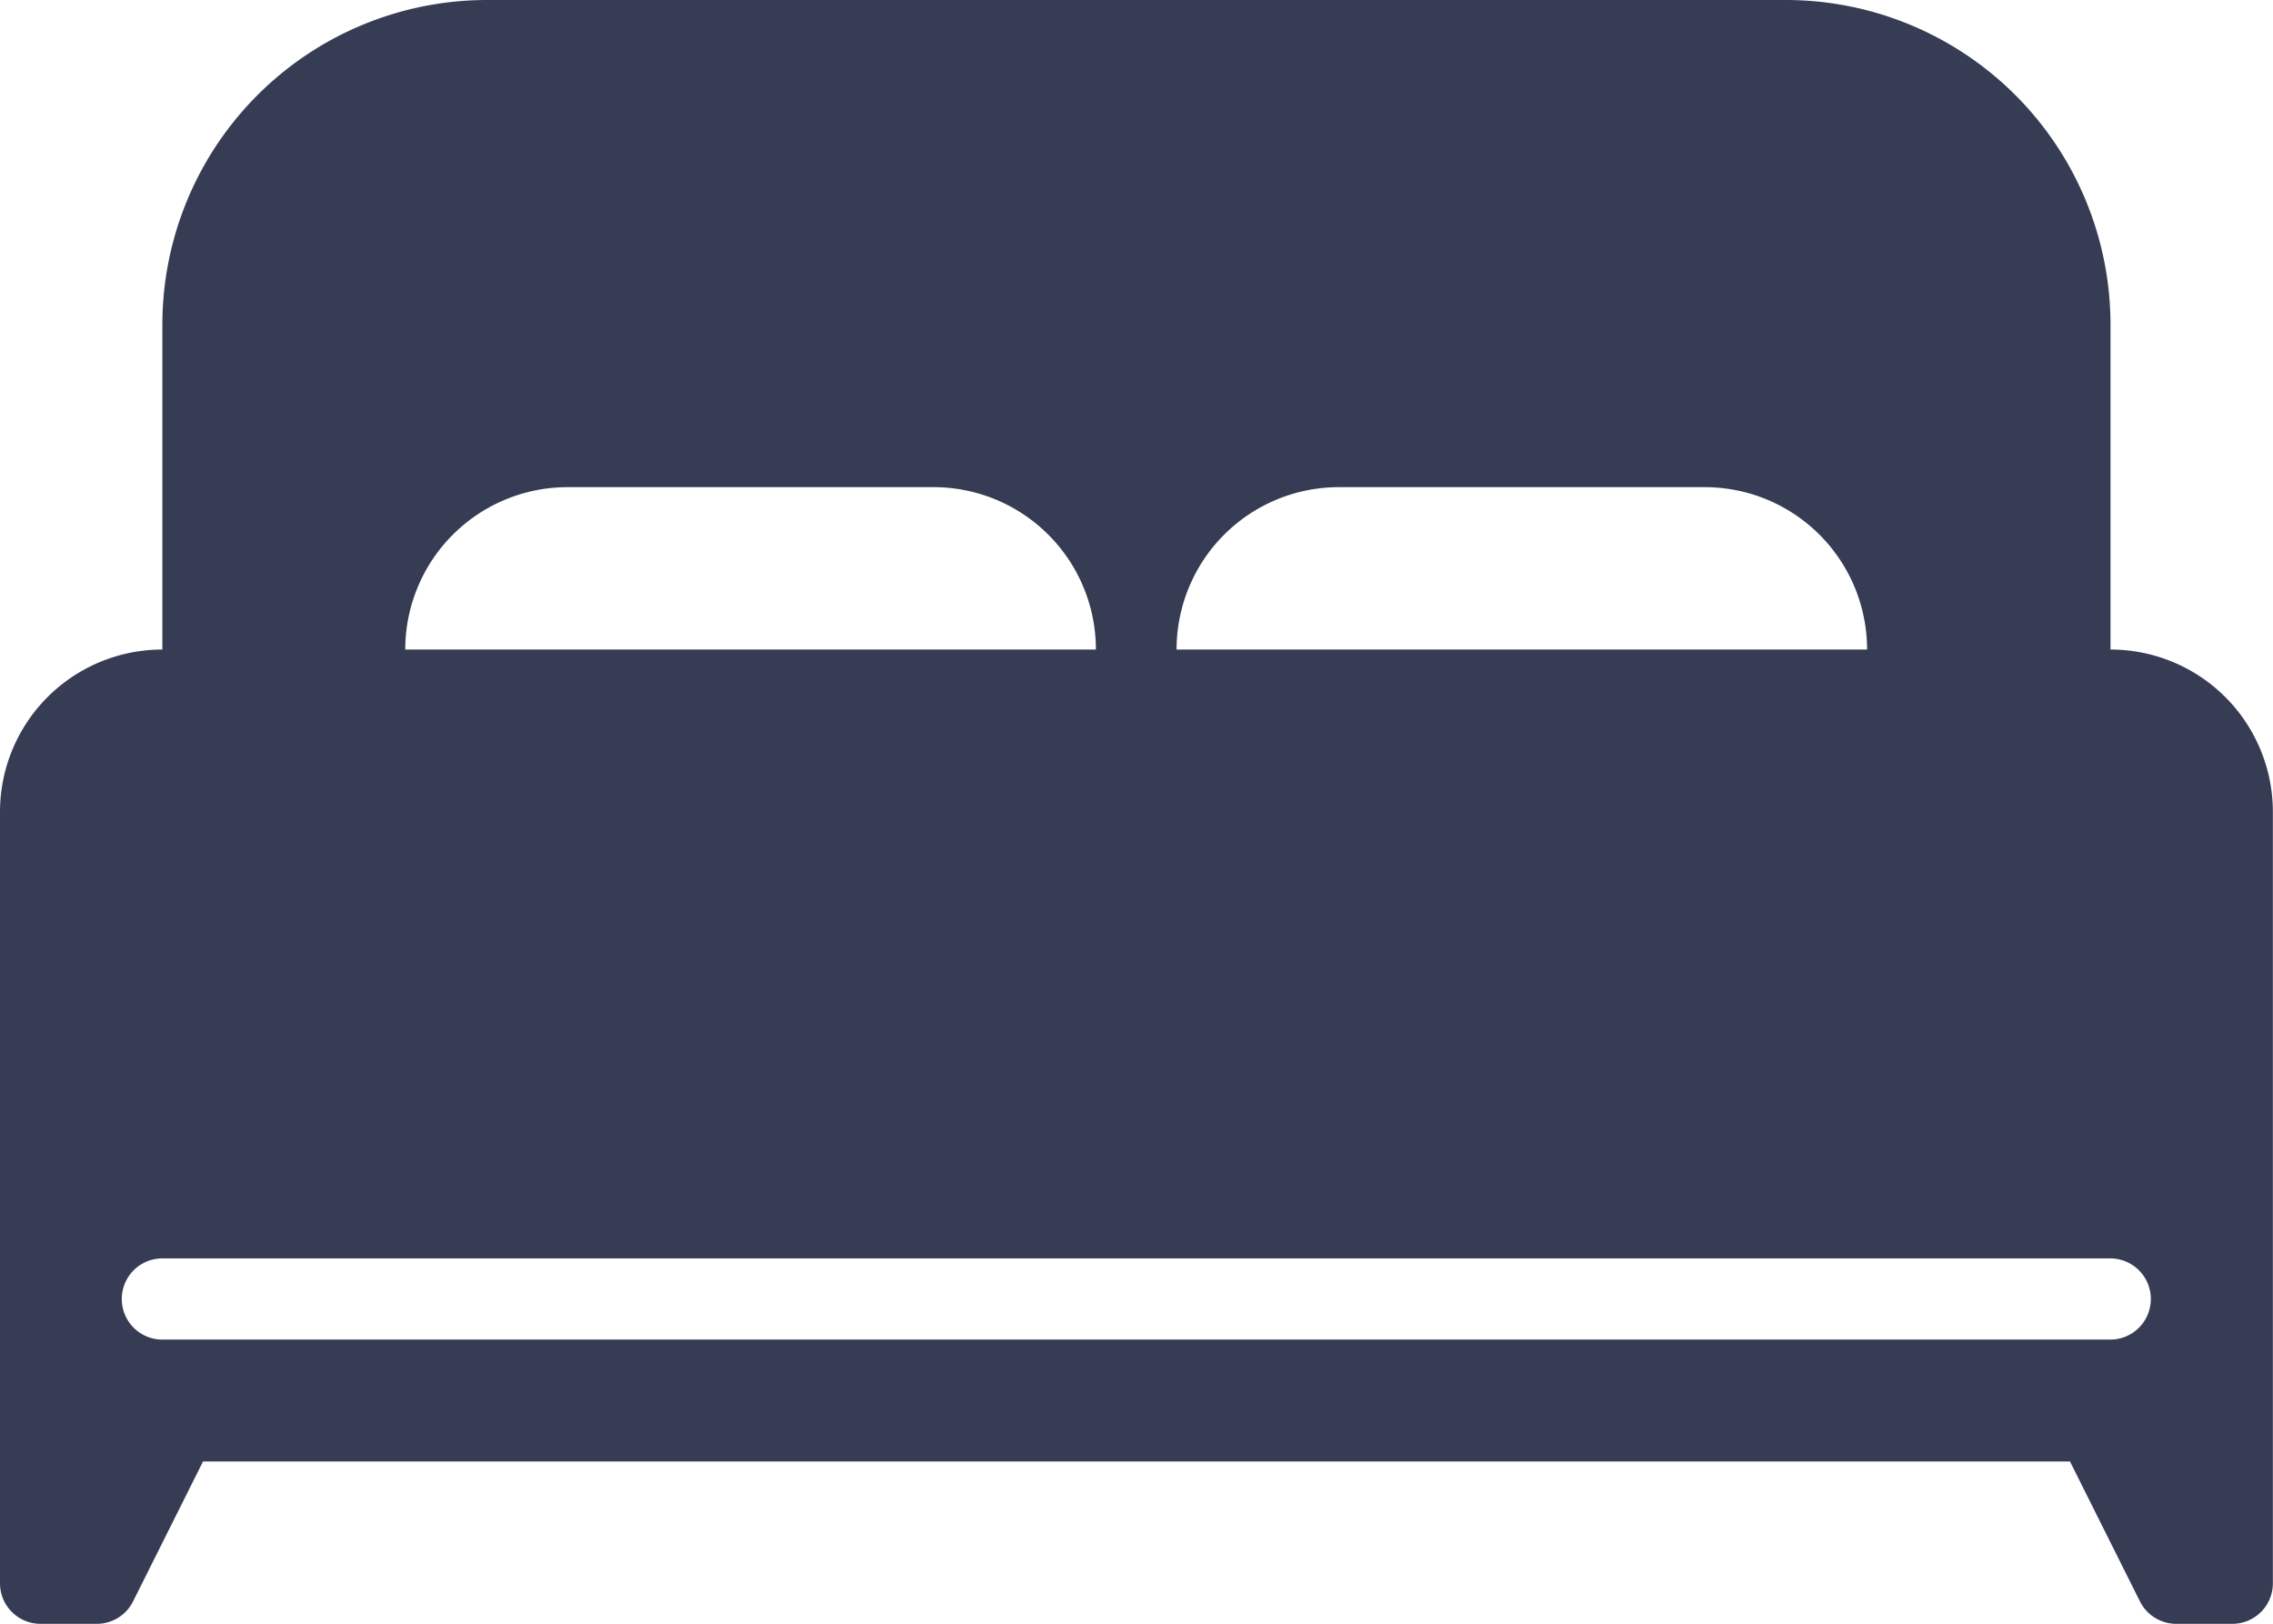
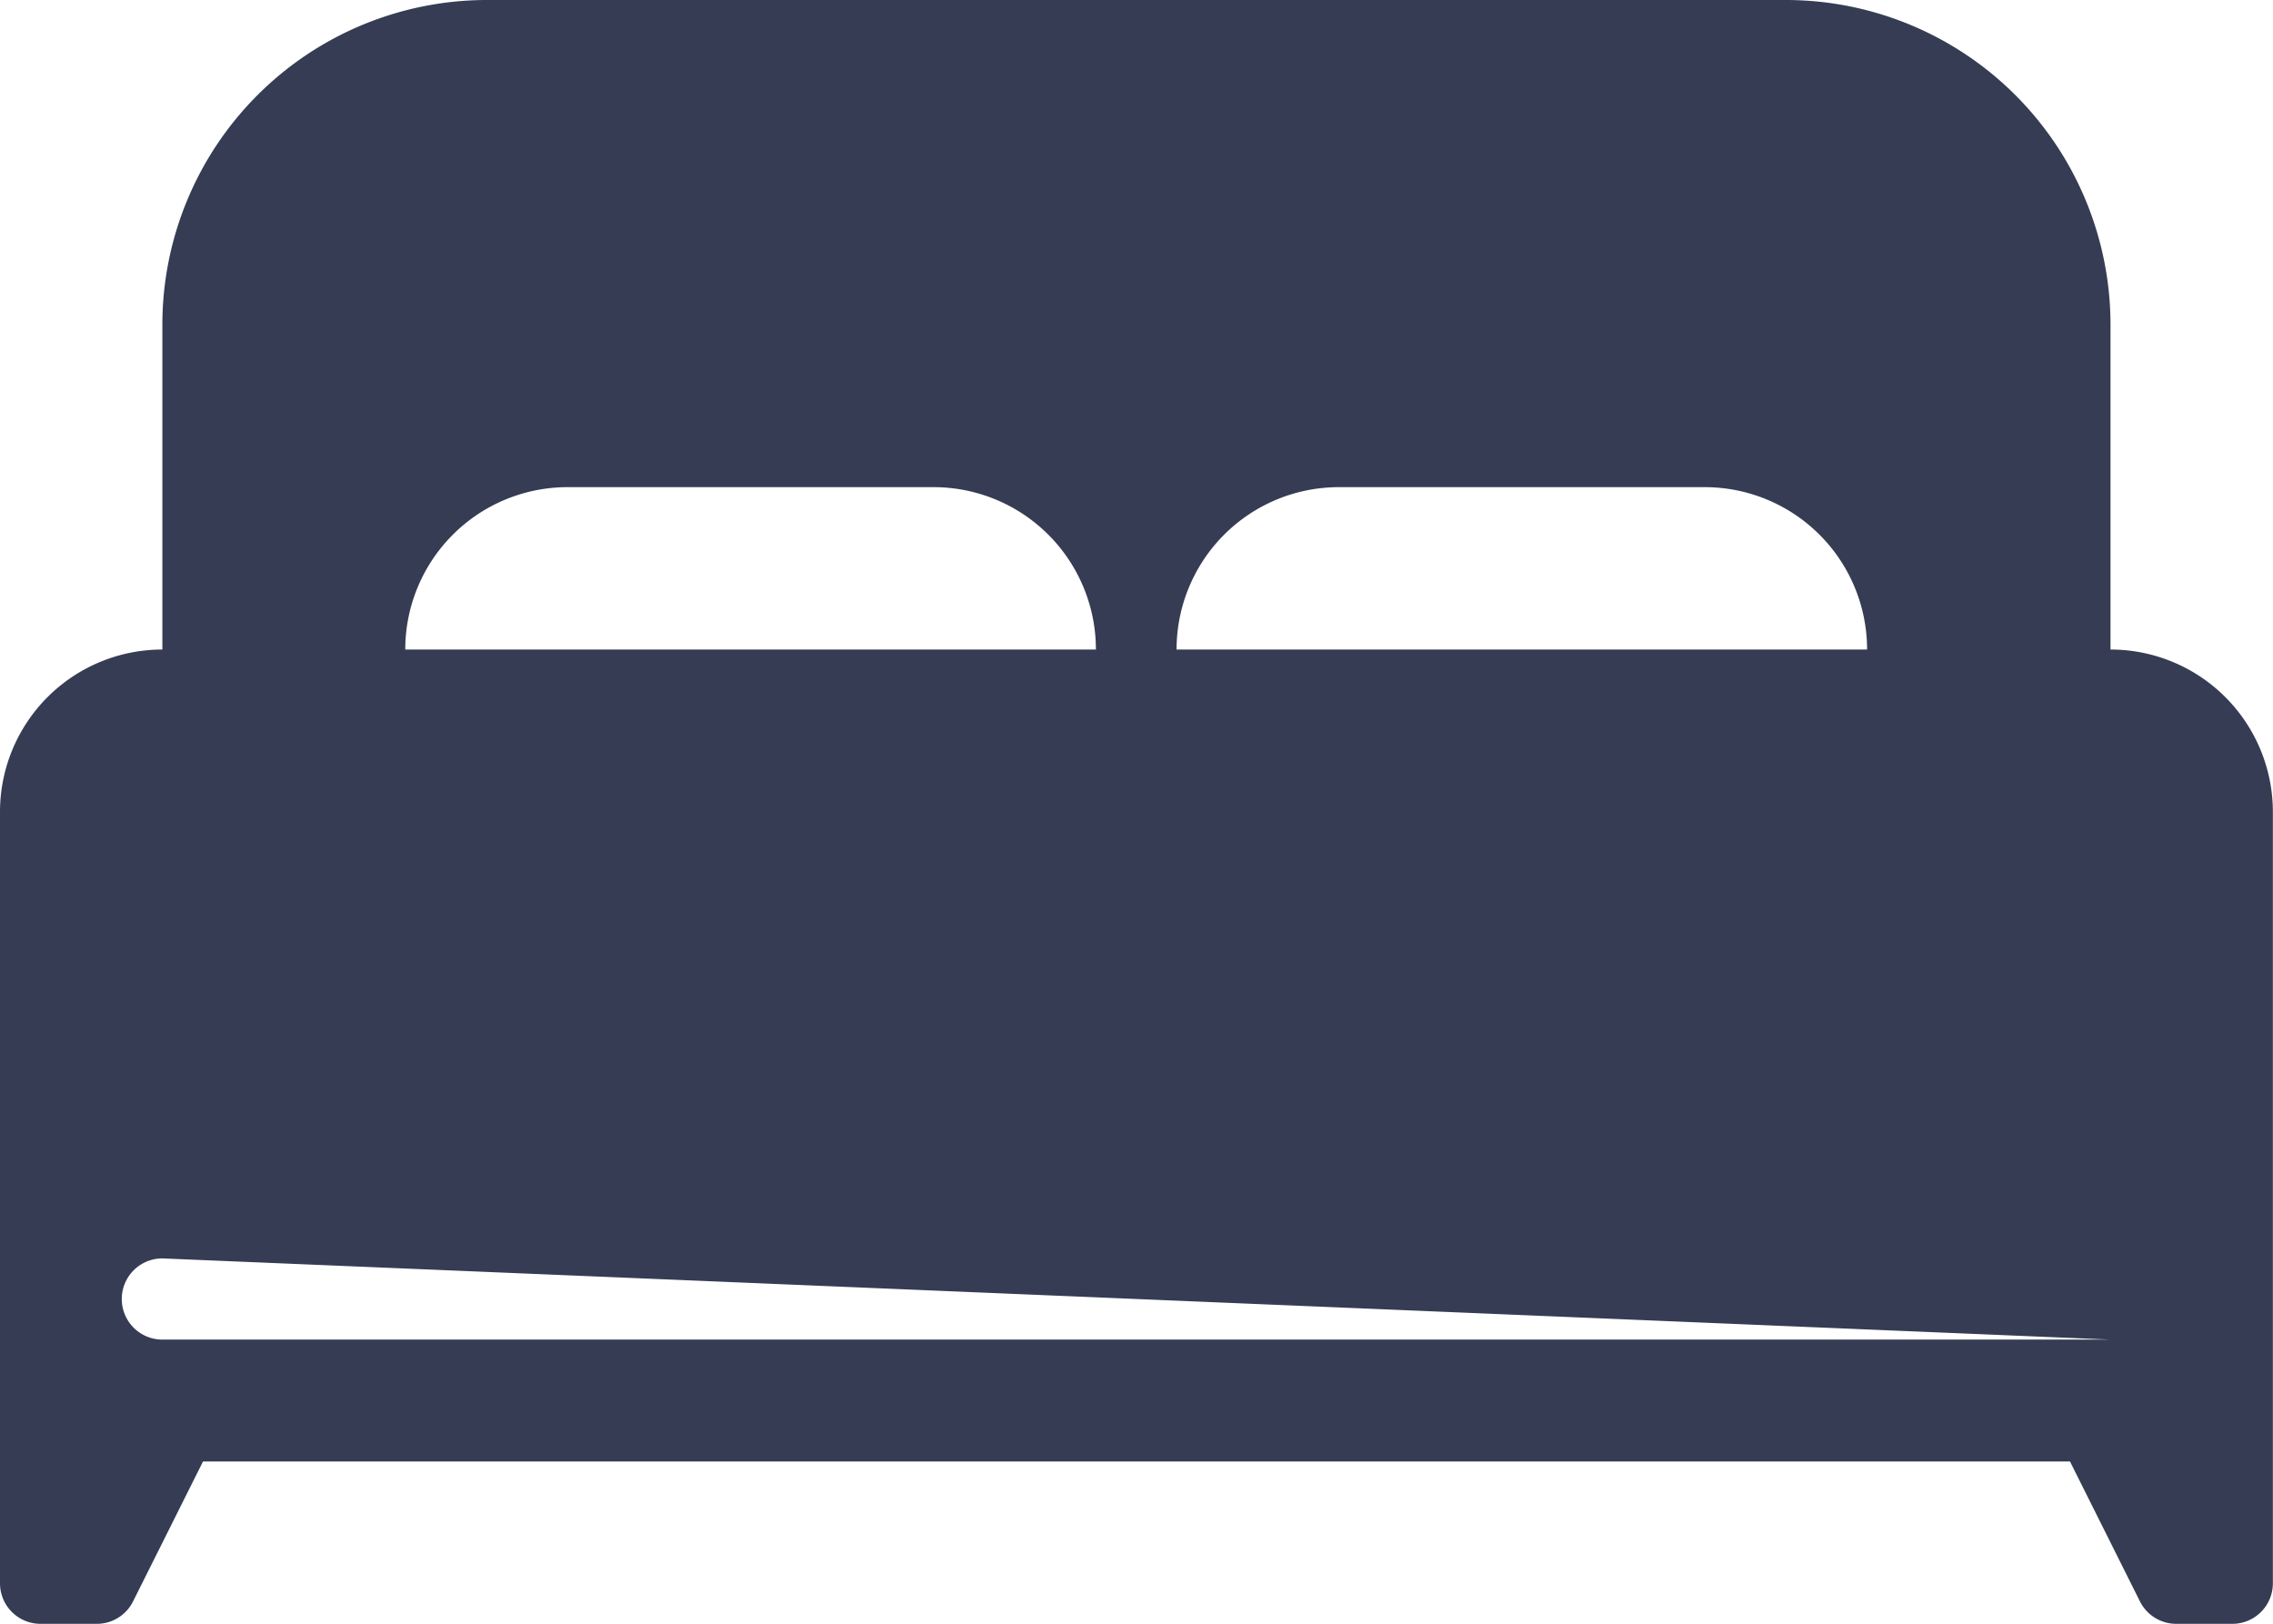
<svg xmlns="http://www.w3.org/2000/svg" width="17.387" height="12.419" viewBox="0 0 17.387 12.419">
  <g id="noun-bedroom-4364755" transform="translate(-8 -24)">
-     <path id="Path_600" data-name="Path 600" d="M11.726,24a2.484,2.484,0,0,0-2.484,2.484v2.484A1.242,1.242,0,0,0,8,30.21v5.9a.31.31,0,0,0,.31.31H8.74a.31.31,0,0,0,.278-.172l.535-1.07H23.834l.535,1.07a.311.311,0,0,0,.278.172h.429a.31.31,0,0,0,.31-.31v-5.9a1.242,1.242,0,0,0-1.242-1.242V26.484A2.484,2.484,0,0,0,21.661,24Zm4.657,4.968H11.1a1.242,1.242,0,0,1,1.242-1.242h2.794A1.242,1.242,0,0,1,16.383,28.968Zm5.9,0H17a1.242,1.242,0,0,1,1.242-1.242H21.04A1.242,1.242,0,0,1,22.282,28.968ZM9.242,33.625a.31.31,0,0,0,0,.621h14.9a.31.31,0,0,0,0-.621Z" fill="#353c54" fill-rule="evenodd" />
+     <path id="Path_600" data-name="Path 600" d="M11.726,24a2.484,2.484,0,0,0-2.484,2.484v2.484A1.242,1.242,0,0,0,8,30.21v5.9a.31.31,0,0,0,.31.31H8.74a.31.31,0,0,0,.278-.172l.535-1.07H23.834l.535,1.07a.311.311,0,0,0,.278.172h.429a.31.31,0,0,0,.31-.31v-5.9a1.242,1.242,0,0,0-1.242-1.242V26.484A2.484,2.484,0,0,0,21.661,24Zm4.657,4.968H11.1a1.242,1.242,0,0,1,1.242-1.242h2.794A1.242,1.242,0,0,1,16.383,28.968Zm5.9,0H17a1.242,1.242,0,0,1,1.242-1.242H21.04A1.242,1.242,0,0,1,22.282,28.968ZM9.242,33.625a.31.31,0,0,0,0,.621h14.9Z" fill="#353c54" fill-rule="evenodd" />
  </g>
</svg>